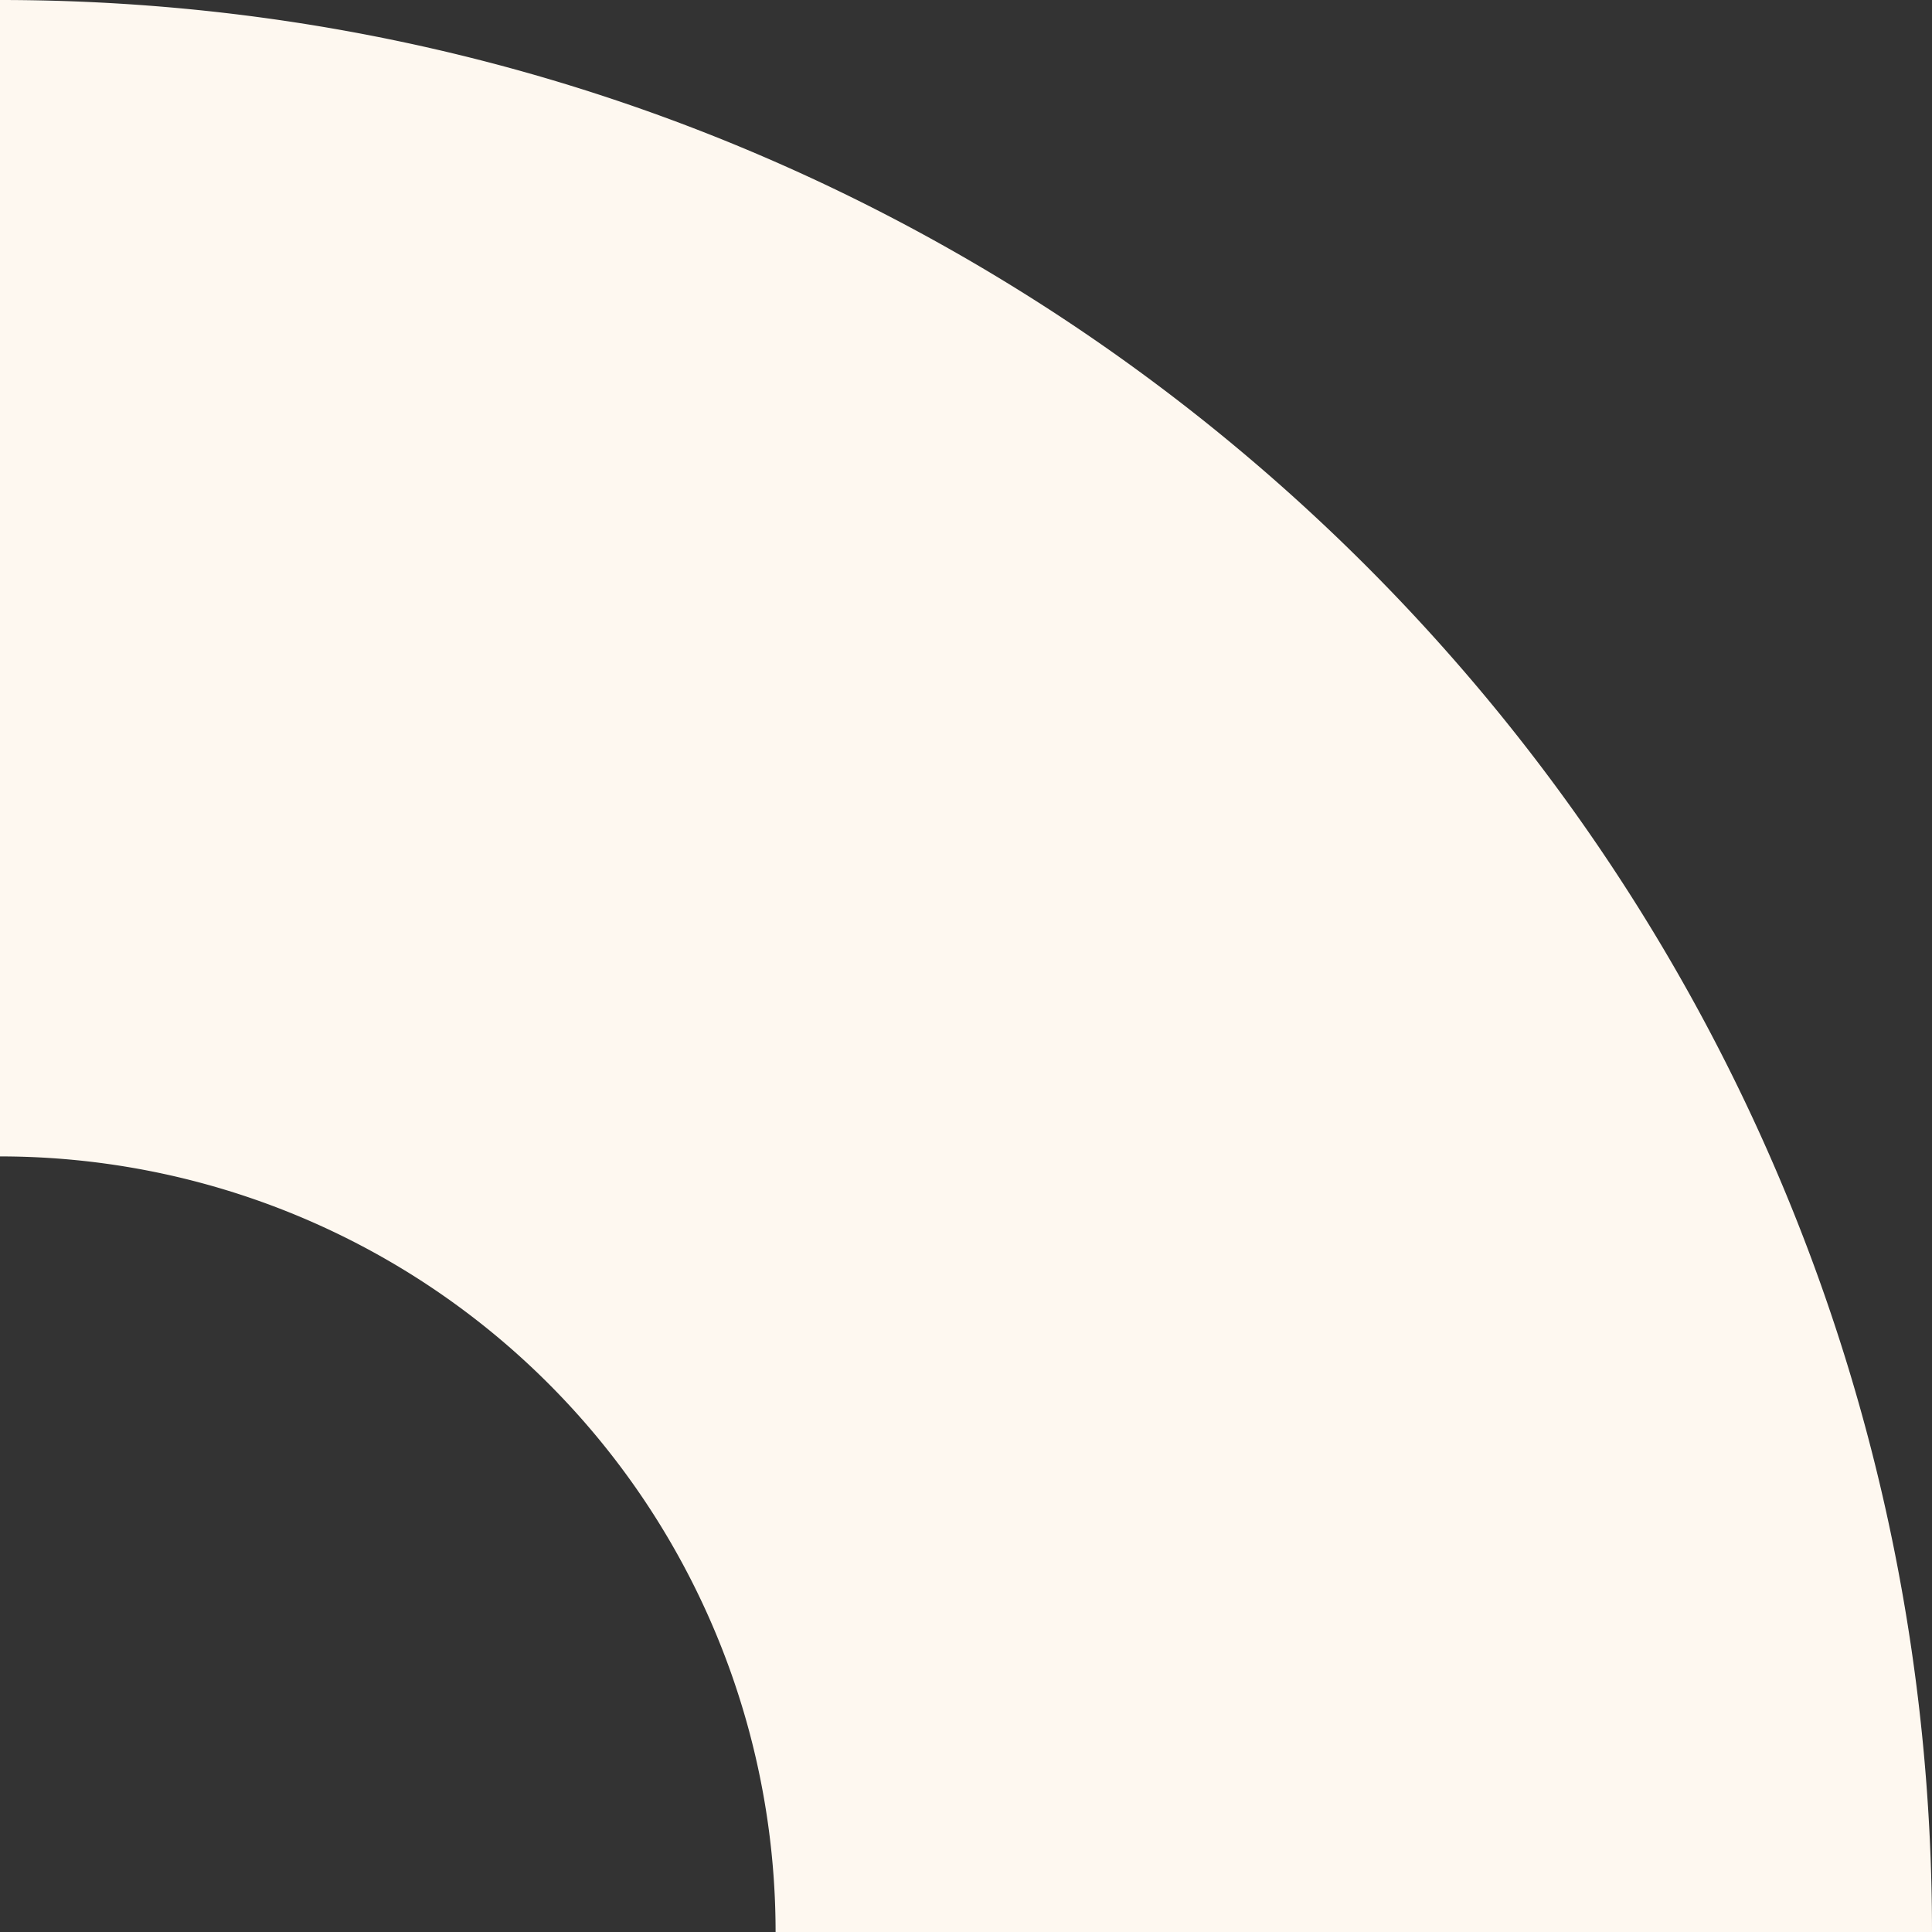
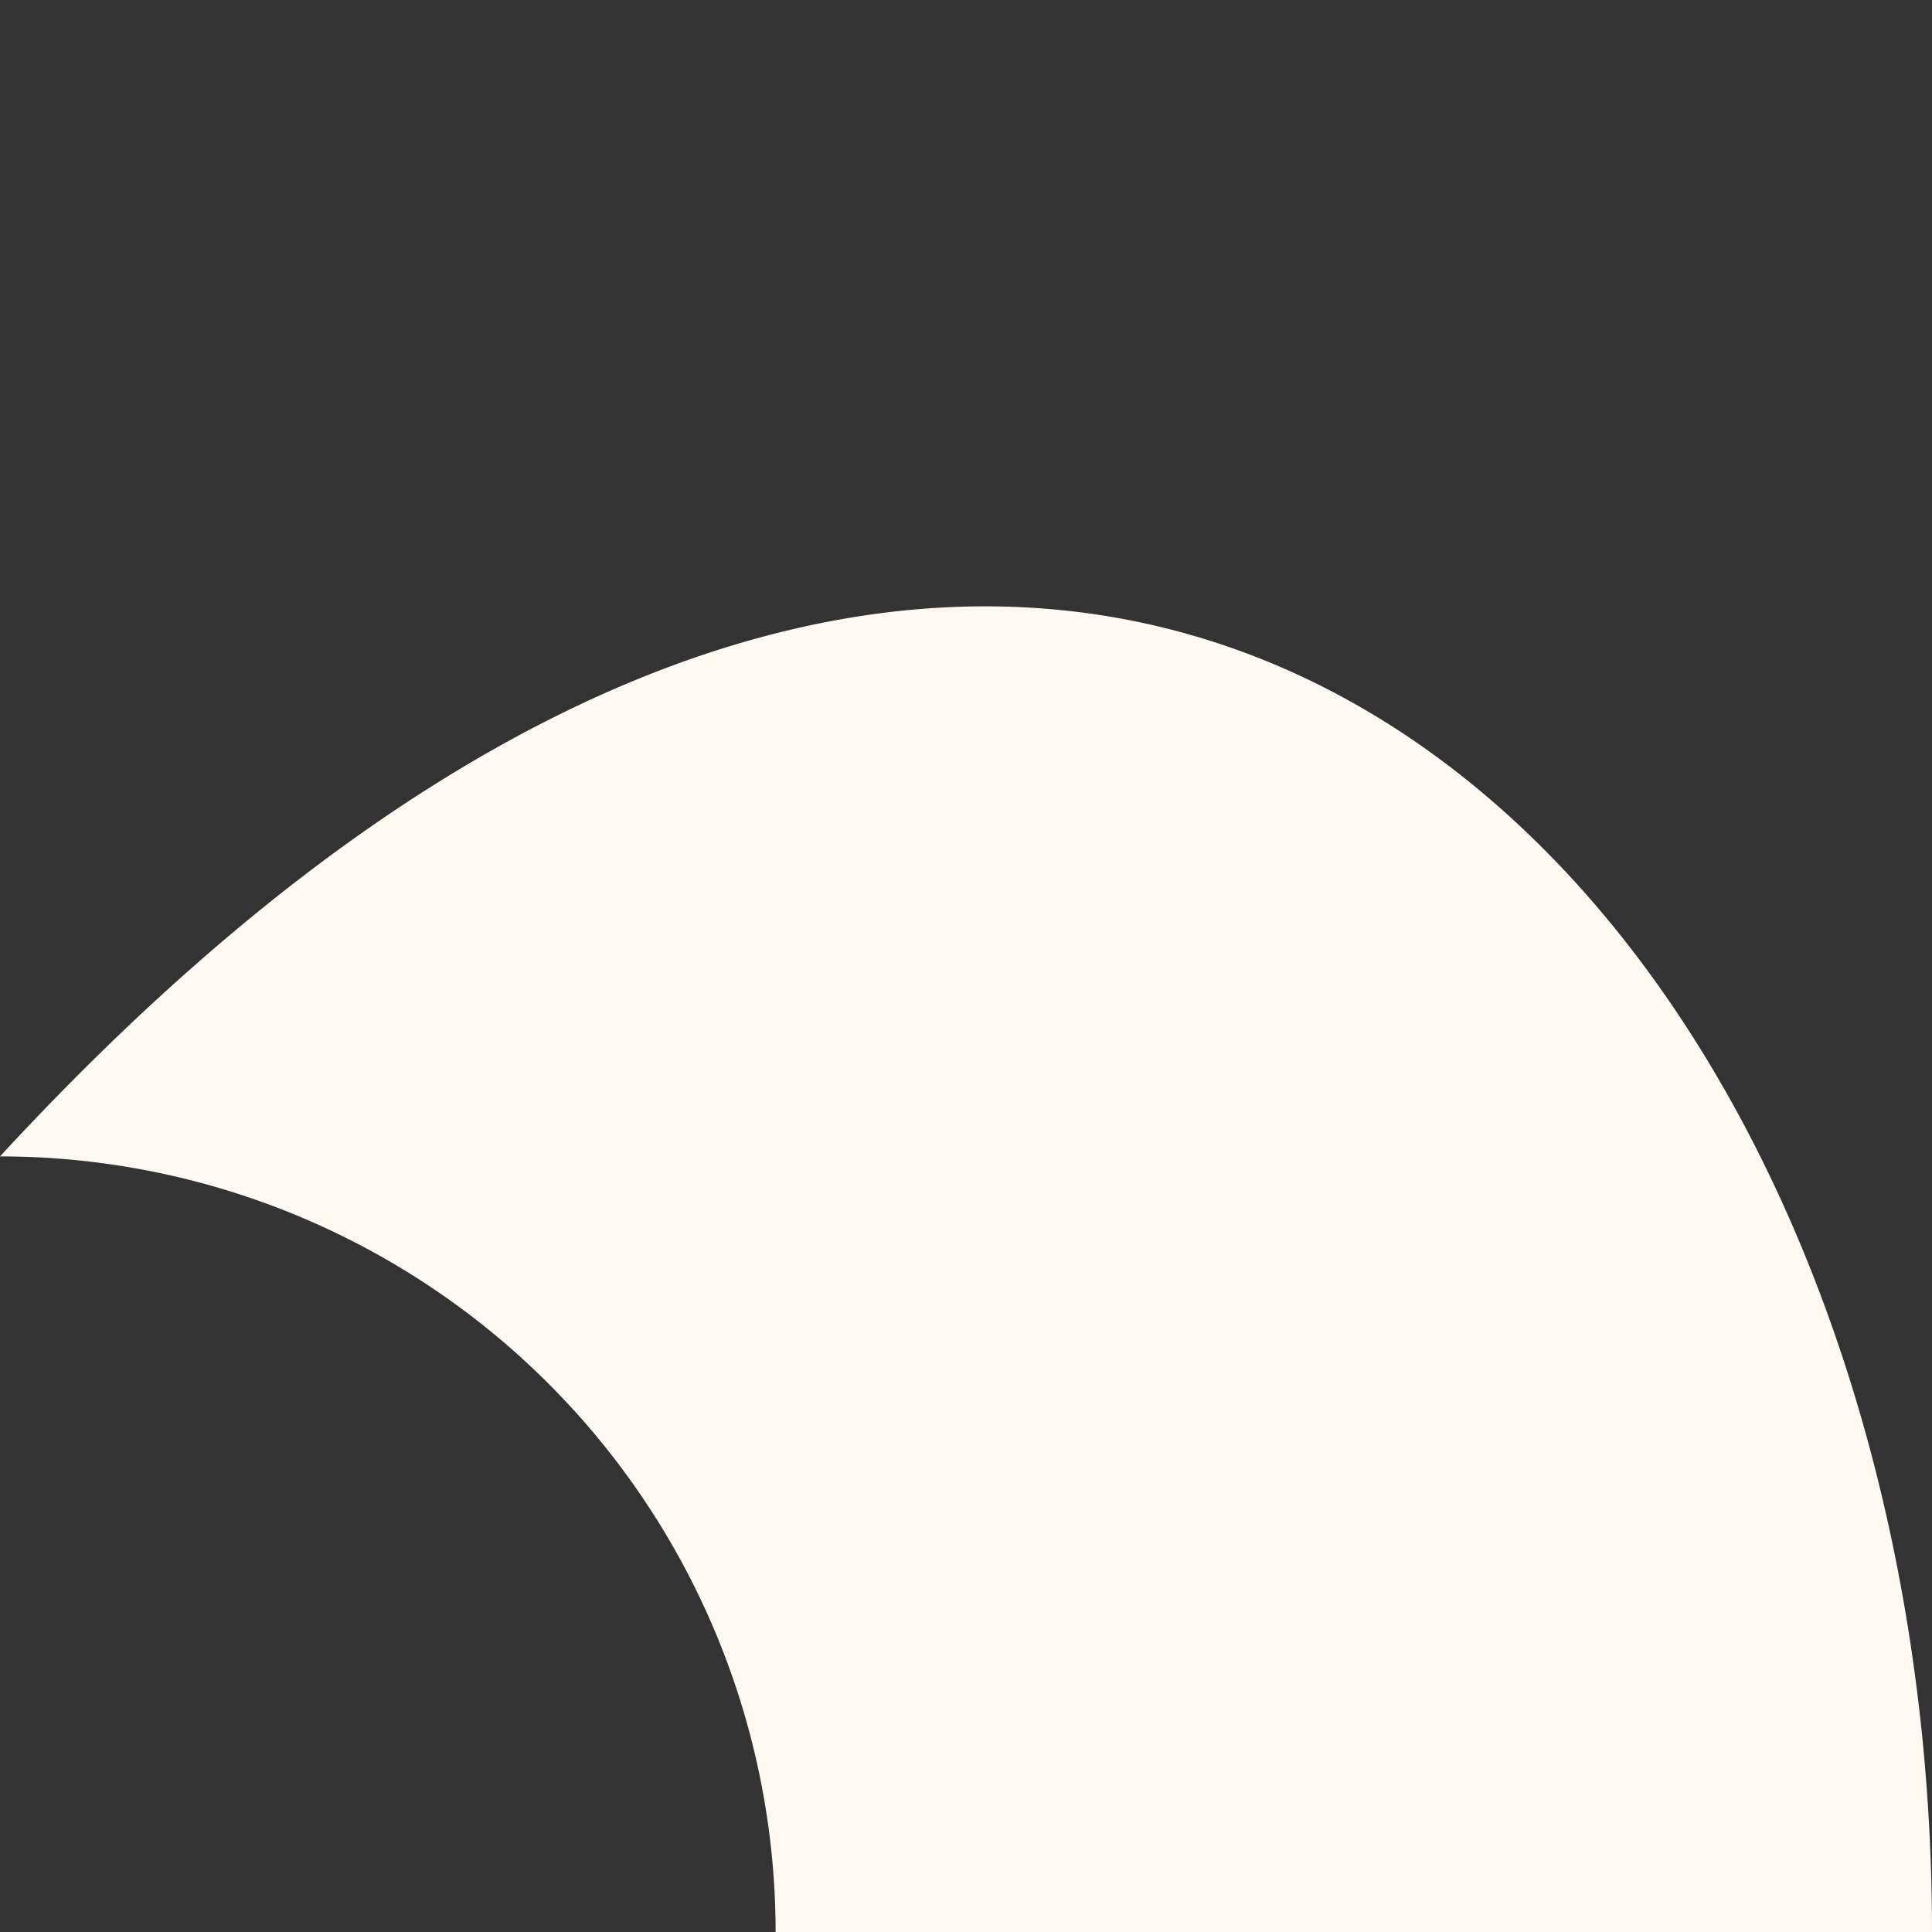
<svg xmlns="http://www.w3.org/2000/svg" viewBox="0 0 450 450">
  <rect x="0" y="0" width="450" height="450" fill="#333333" stroke="none" />
  <defs>
    <style>.cls-1{fill:#fef8f0;}</style>
  </defs>
  <g id="Layer_2" data-name="Layer 2">
    <g id="Layer_1-2" data-name="Layer 1">
-       <path class="cls-1" d="M180.65,450A180.65,180.65,0,0,0,0,269.35V0C248.53,0,450,201.47,450,450Z" />
+       <path class="cls-1" d="M180.65,450A180.65,180.65,0,0,0,0,269.35C248.53,0,450,201.47,450,450Z" />
    </g>
  </g>
</svg>